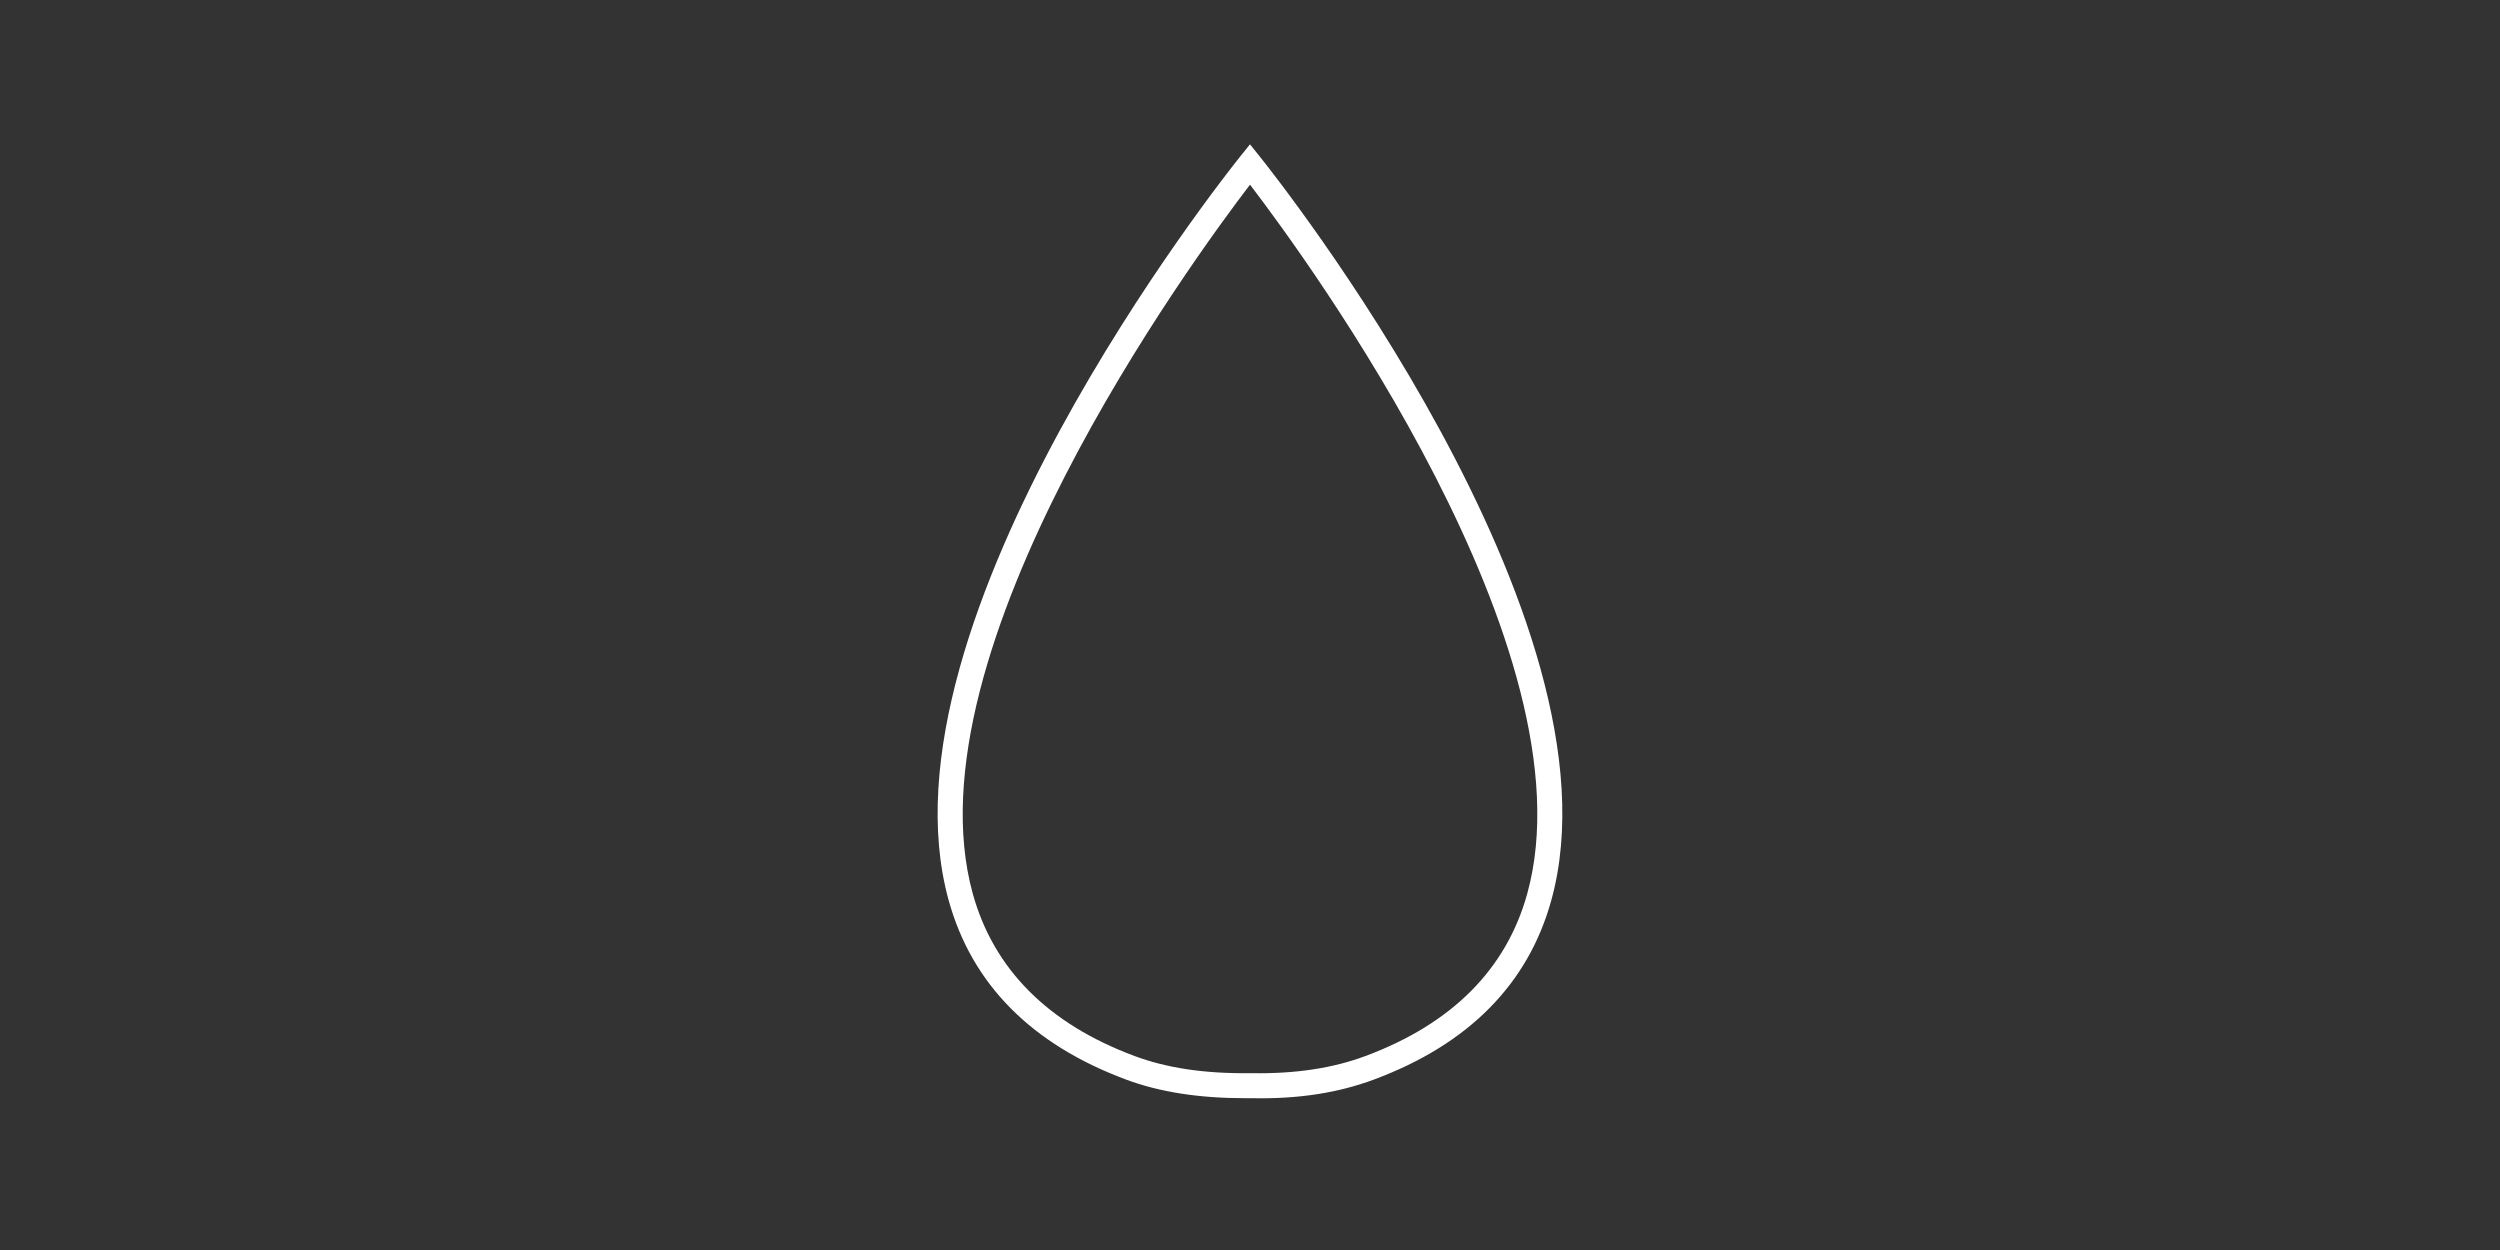
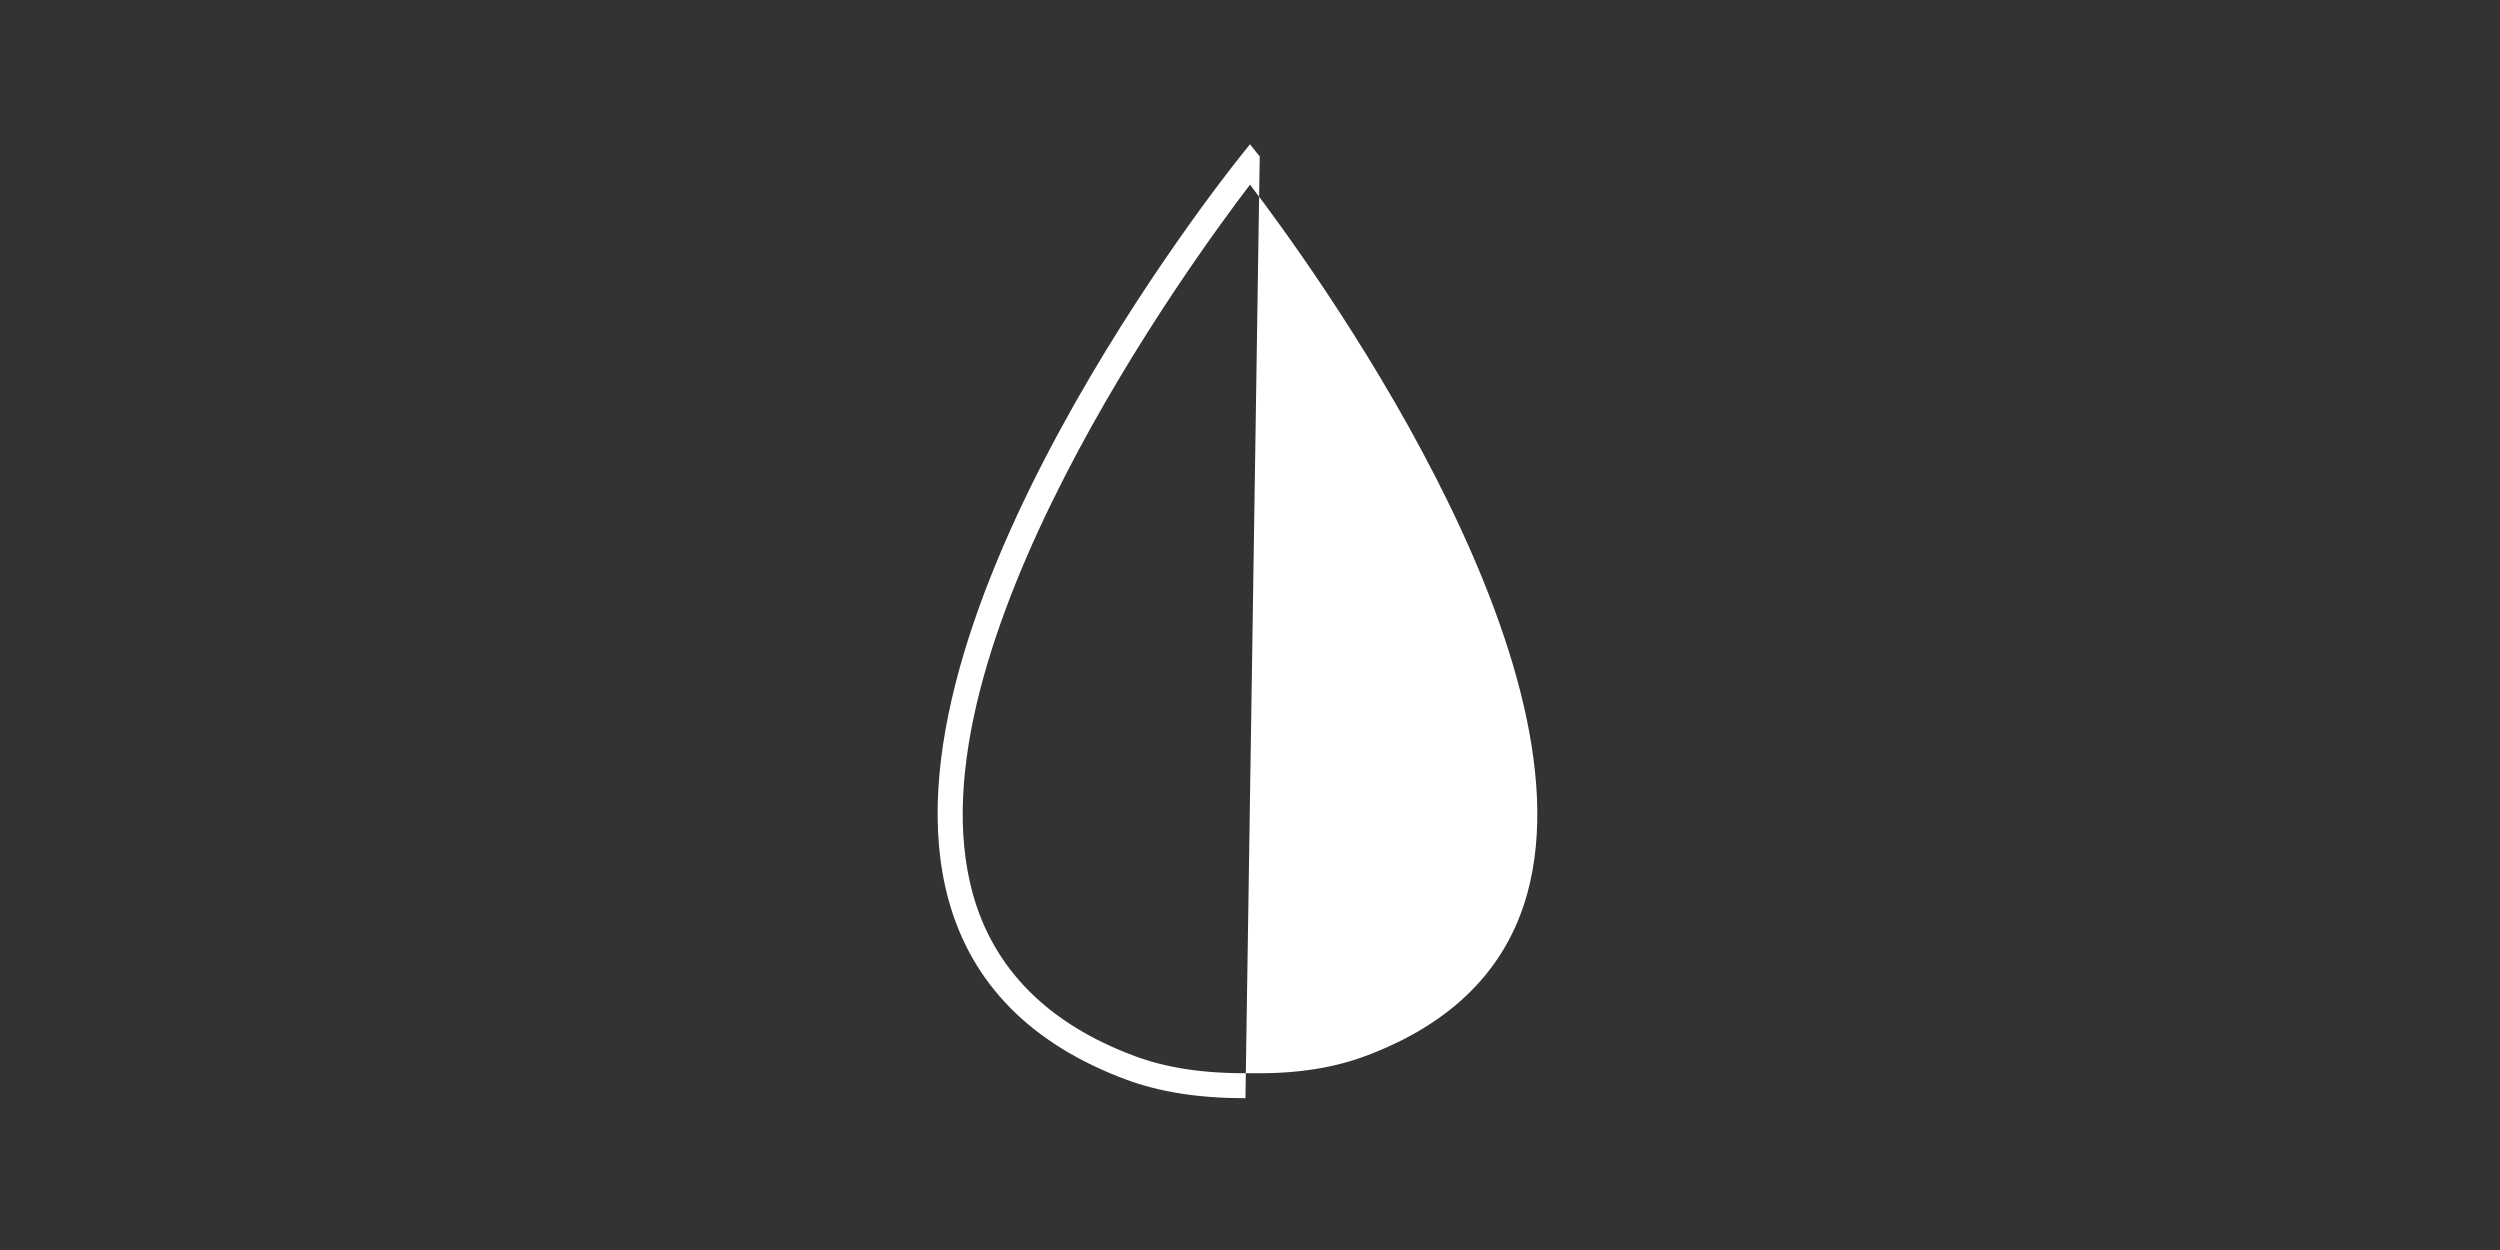
<svg xmlns="http://www.w3.org/2000/svg" id="a" viewBox="0 0 100 50">
  <rect x="0" y="0" width="100" height="50" fill="#333333" stroke="none" />
-   <path d="m49.818,43.928c-1.865,0-3.431-.245-4.78-.747-3.782-1.408-6.168-3.821-7.093-7.173-3.087-11.193,11.06-28.997,11.664-29.749l.39-.486.39.486c.604.752,14.752,18.556,11.664,29.749-.924,3.352-3.311,5.765-7.092,7.173-1.394.519-2.992.791-4.939.746-.068.001-.136.001-.204.001Zm.182-36.541c-2.29,2.996-13.765,18.661-11.09,28.356.835,3.023,3.014,5.211,6.478,6.5,1.28.476,2.792.707,4.618.684h.033c1.801.033,3.298-.208,4.574-.684,3.464-1.289,5.644-3.476,6.478-6.5,2.675-9.694-8.8-25.361-11.09-28.356Z" style="fill:#fff;" />
+   <path d="m49.818,43.928c-1.865,0-3.431-.245-4.78-.747-3.782-1.408-6.168-3.821-7.093-7.173-3.087-11.193,11.06-28.997,11.664-29.749l.39-.486.39.486Zm.182-36.541c-2.29,2.996-13.765,18.661-11.09,28.356.835,3.023,3.014,5.211,6.478,6.5,1.28.476,2.792.707,4.618.684h.033c1.801.033,3.298-.208,4.574-.684,3.464-1.289,5.644-3.476,6.478-6.5,2.675-9.694-8.8-25.361-11.09-28.356Z" style="fill:#fff;" />
</svg>